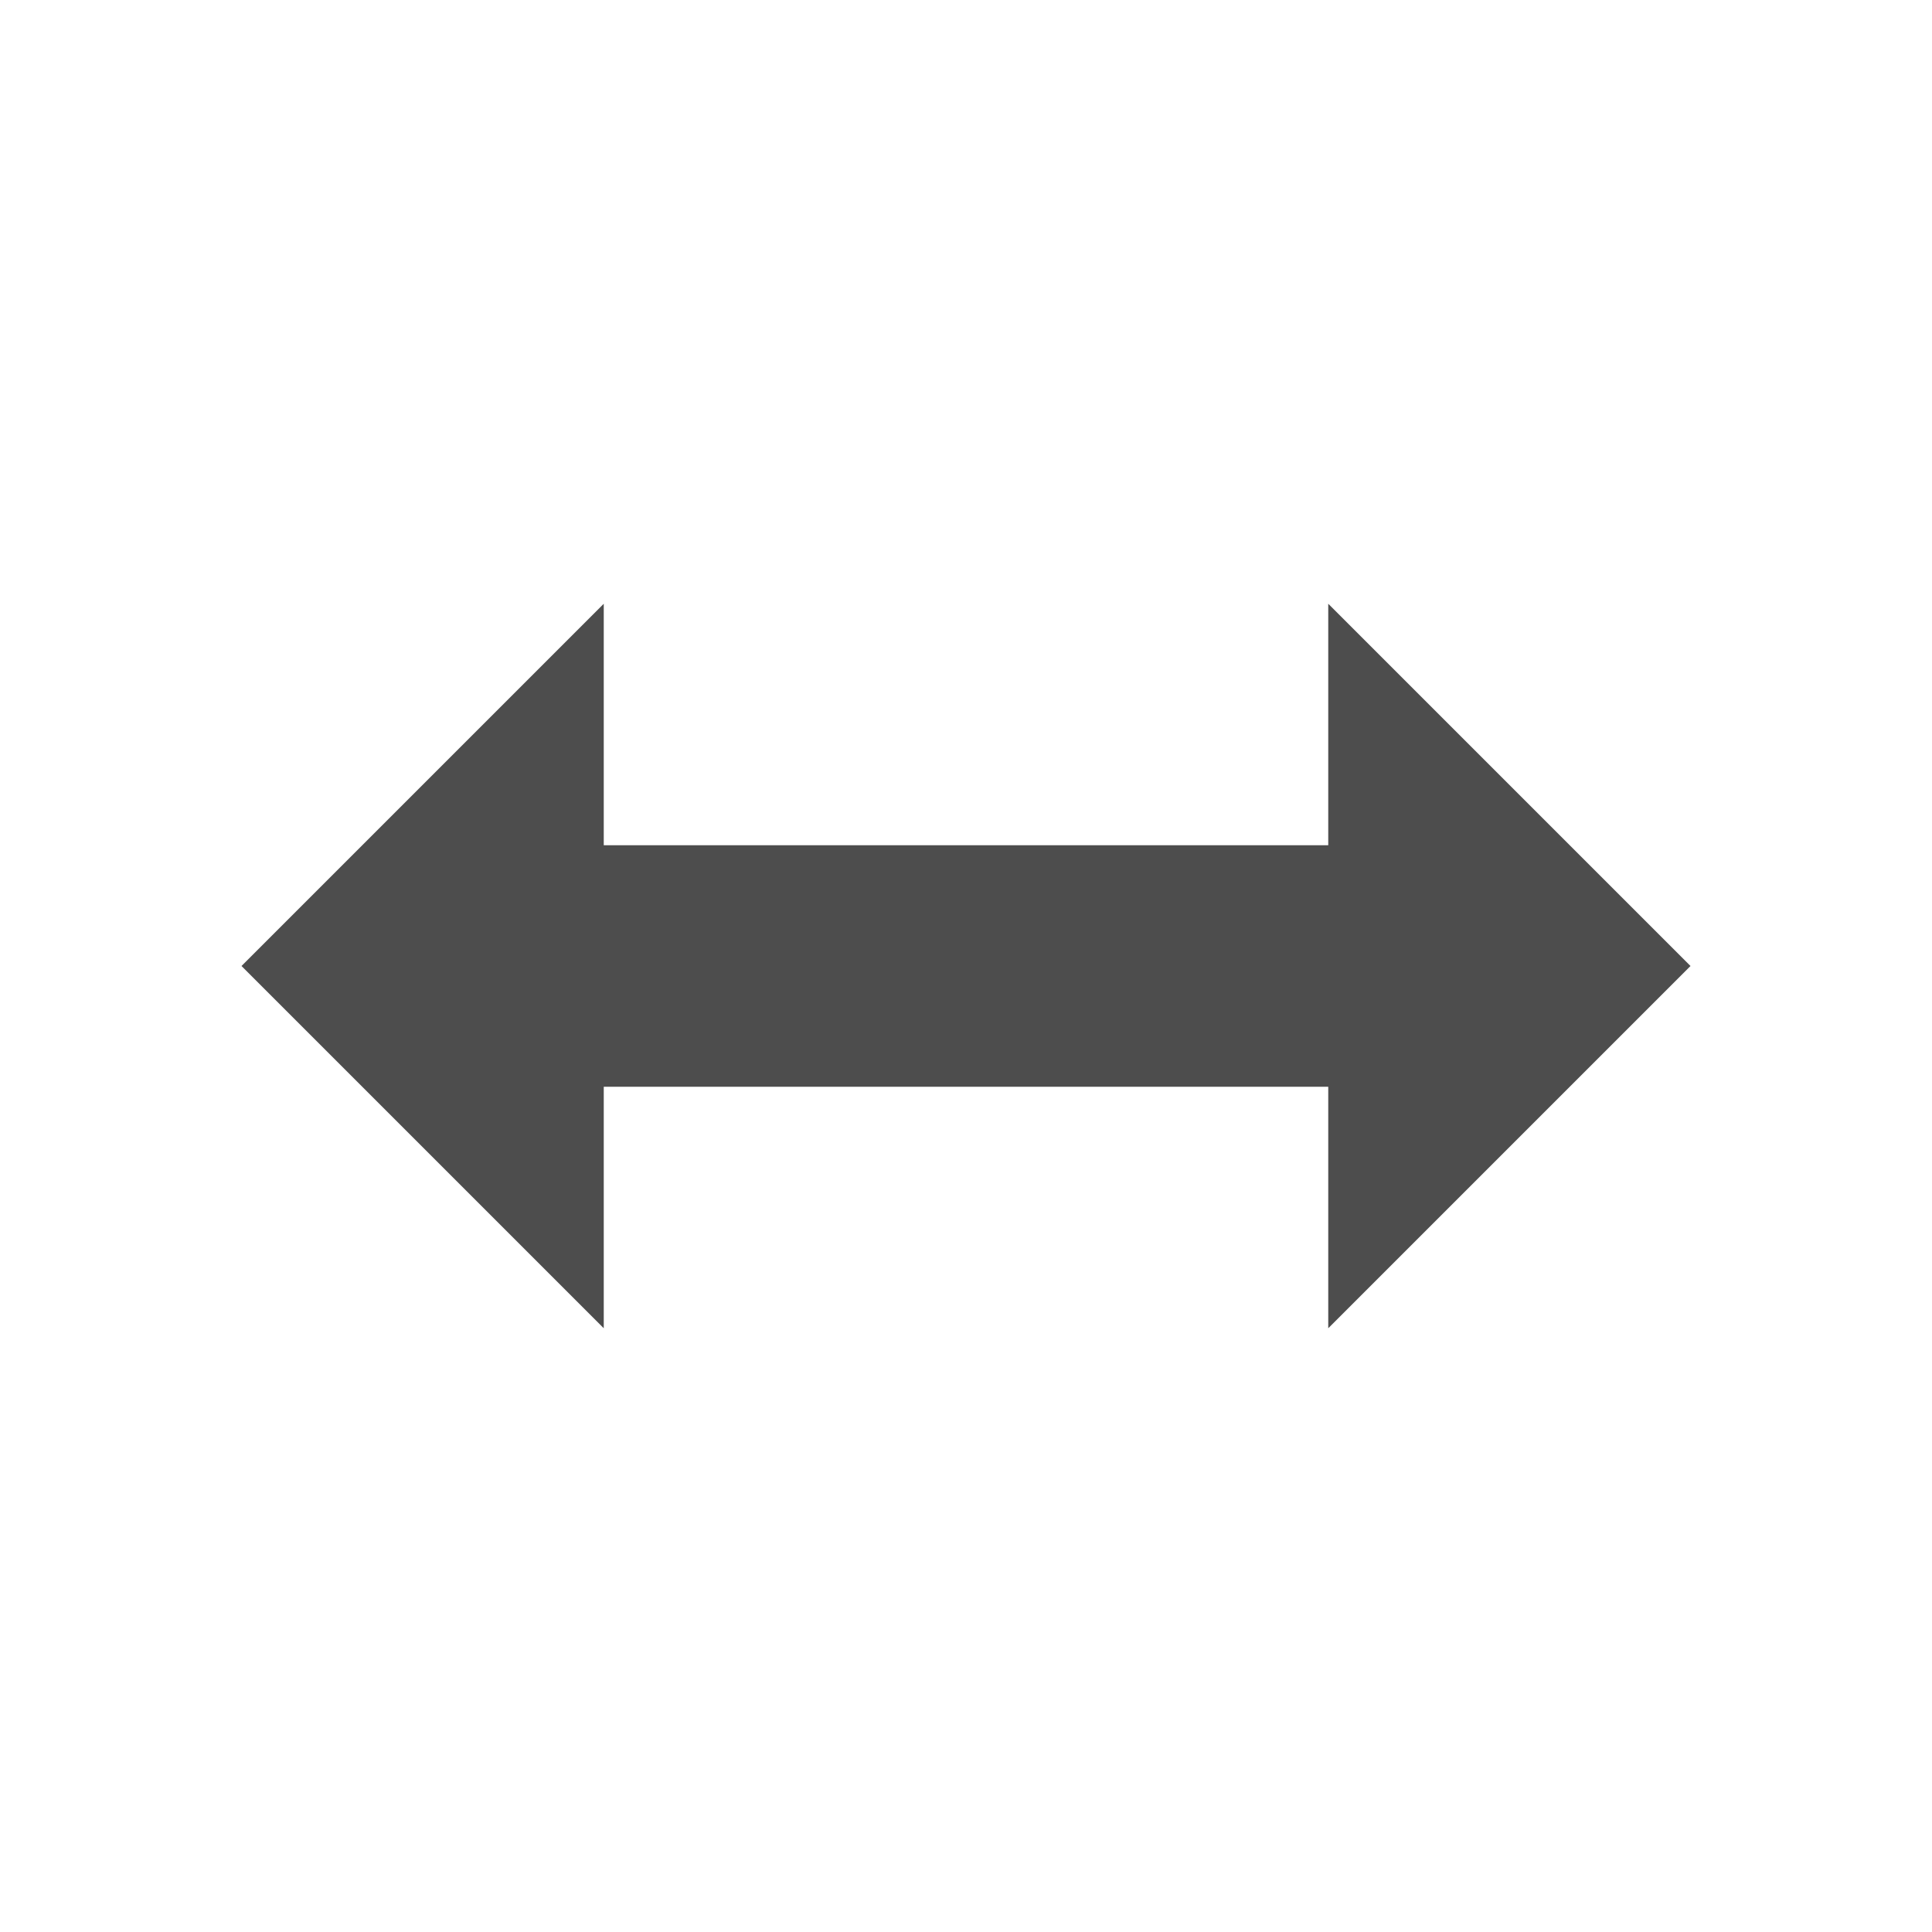
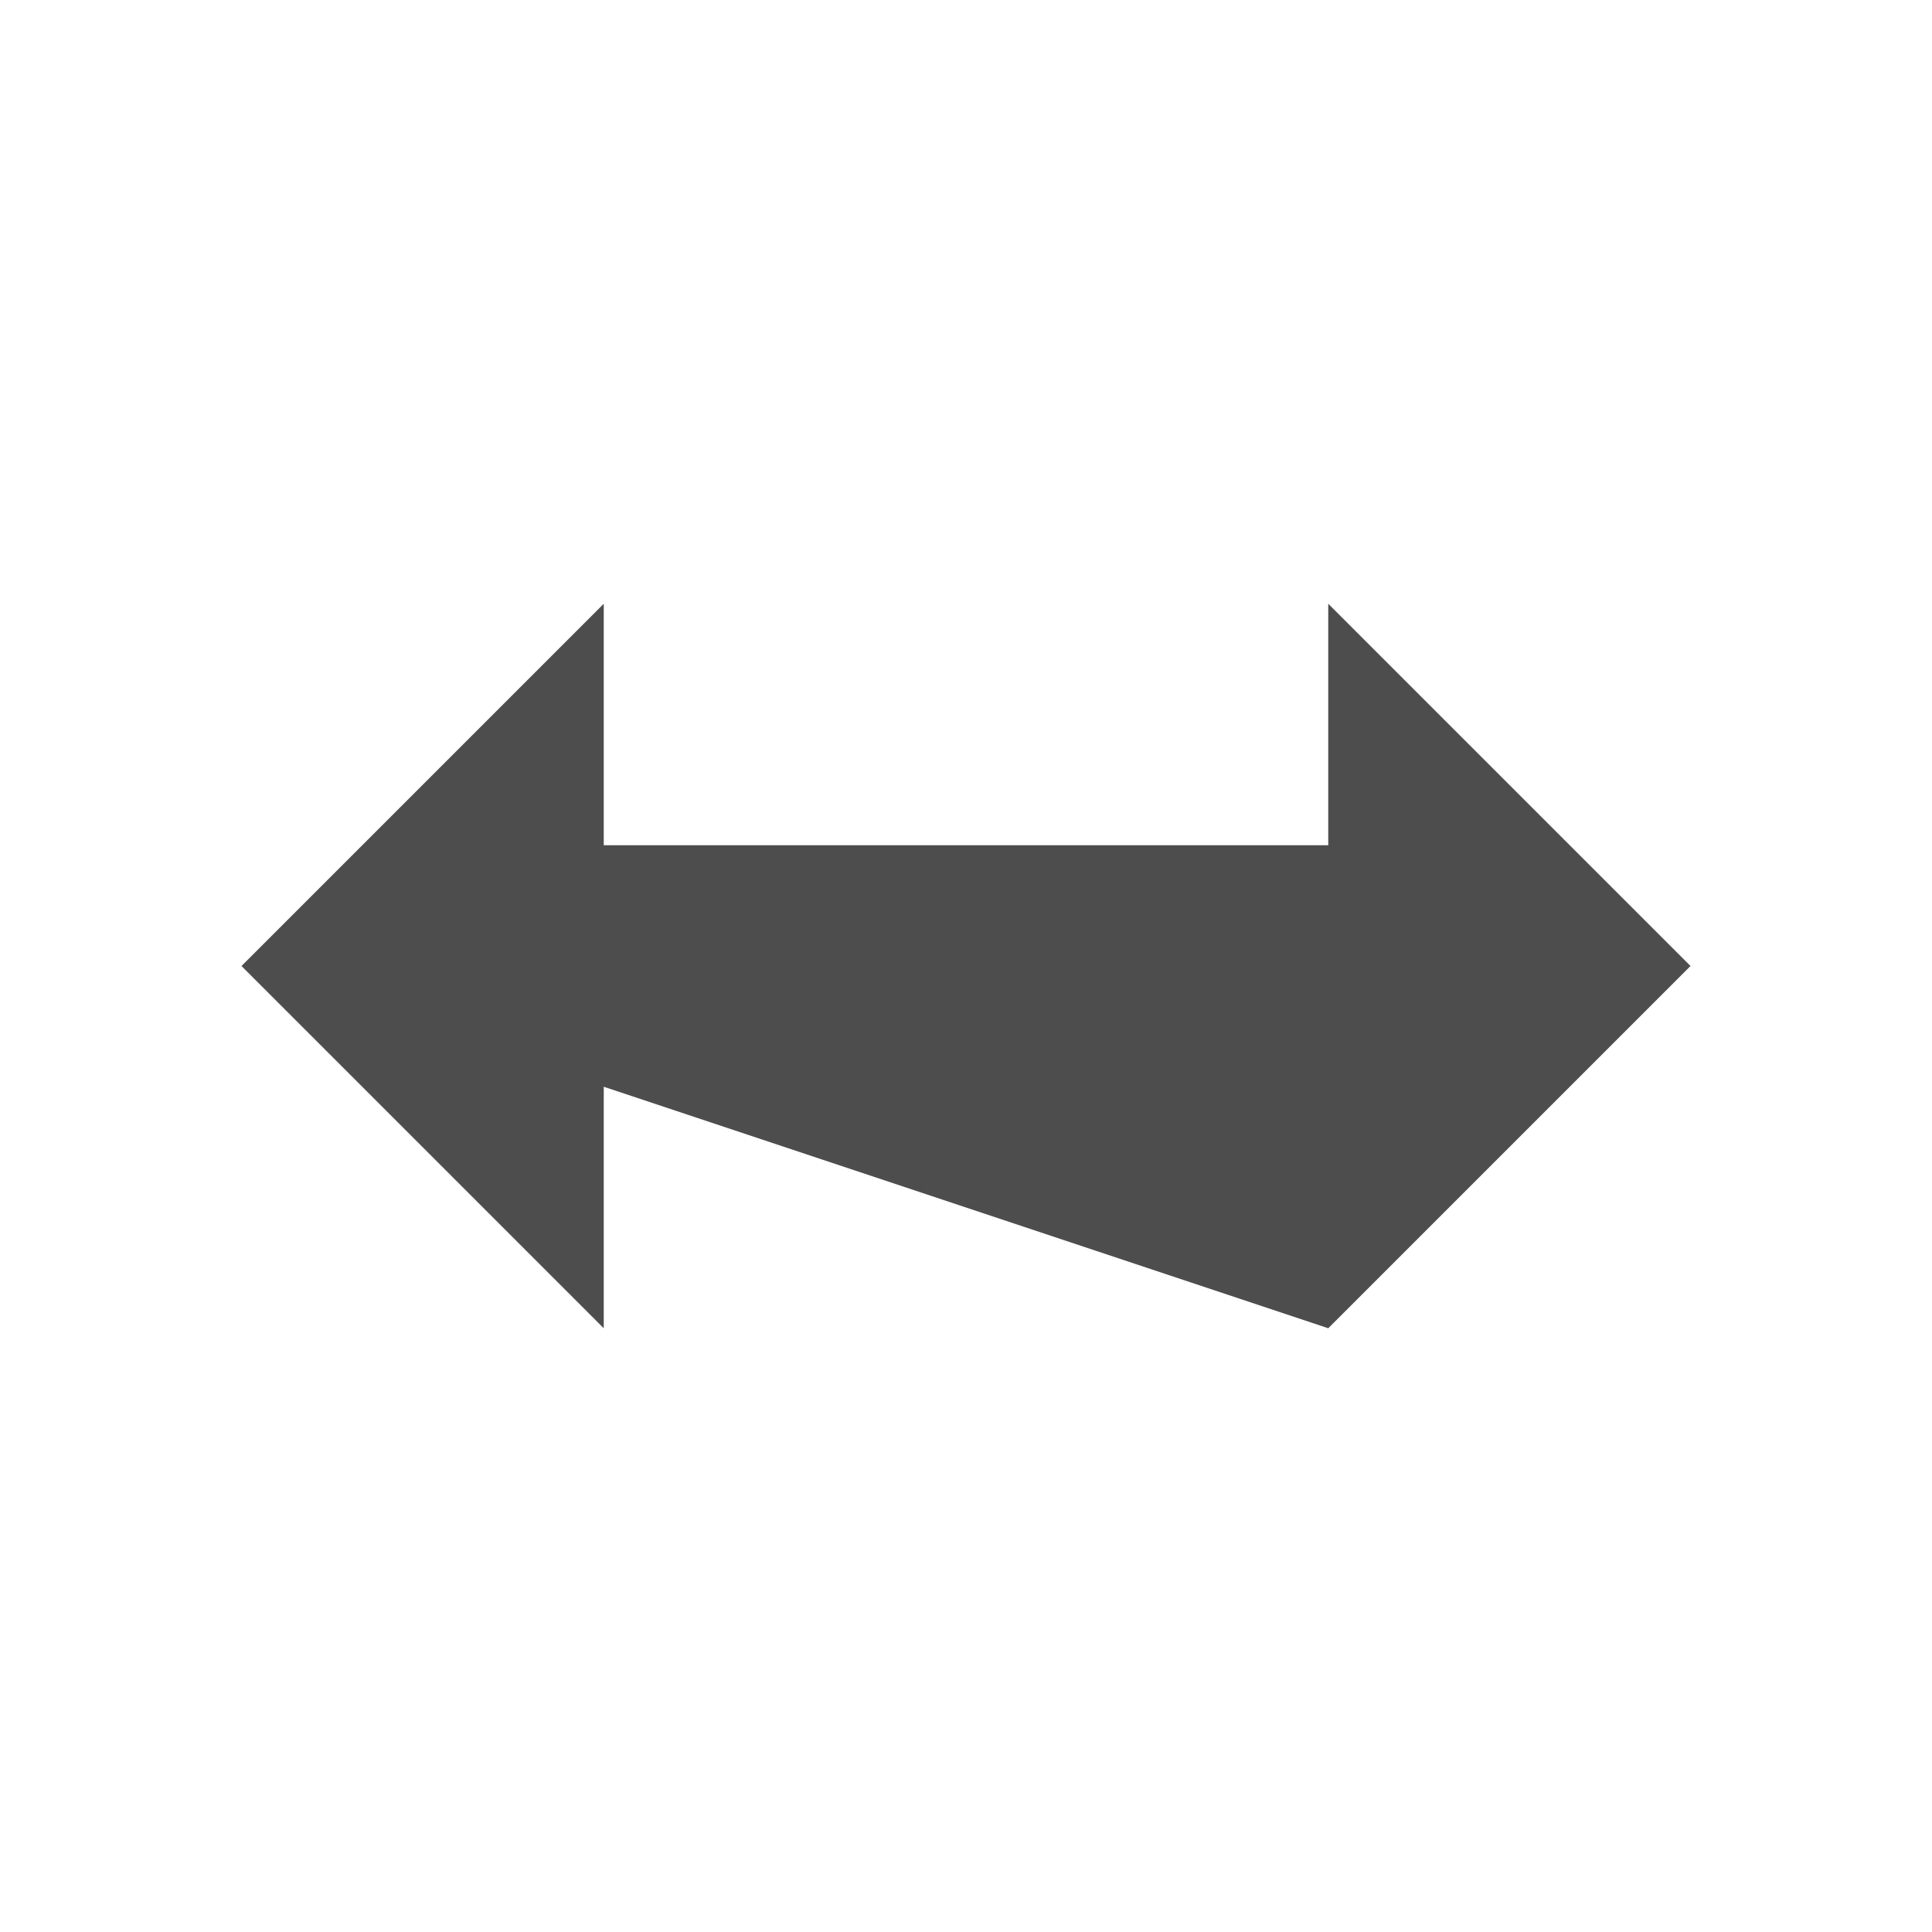
<svg xmlns="http://www.w3.org/2000/svg" viewBox="0 0 16 16">
     /&gt;
-  <path style="fill:#4d4d4d" d="M 5 5 L 2 8 L 5 11 L 5 9 L 11 9 L 11 11 L 14 8 L 11 5 L 11 7 L 5 7 L 5 5 z " />
+  <path style="fill:#4d4d4d" d="M 5 5 L 2 8 L 5 11 L 5 9 L 11 11 L 14 8 L 11 5 L 11 7 L 5 7 L 5 5 z " />
</svg>